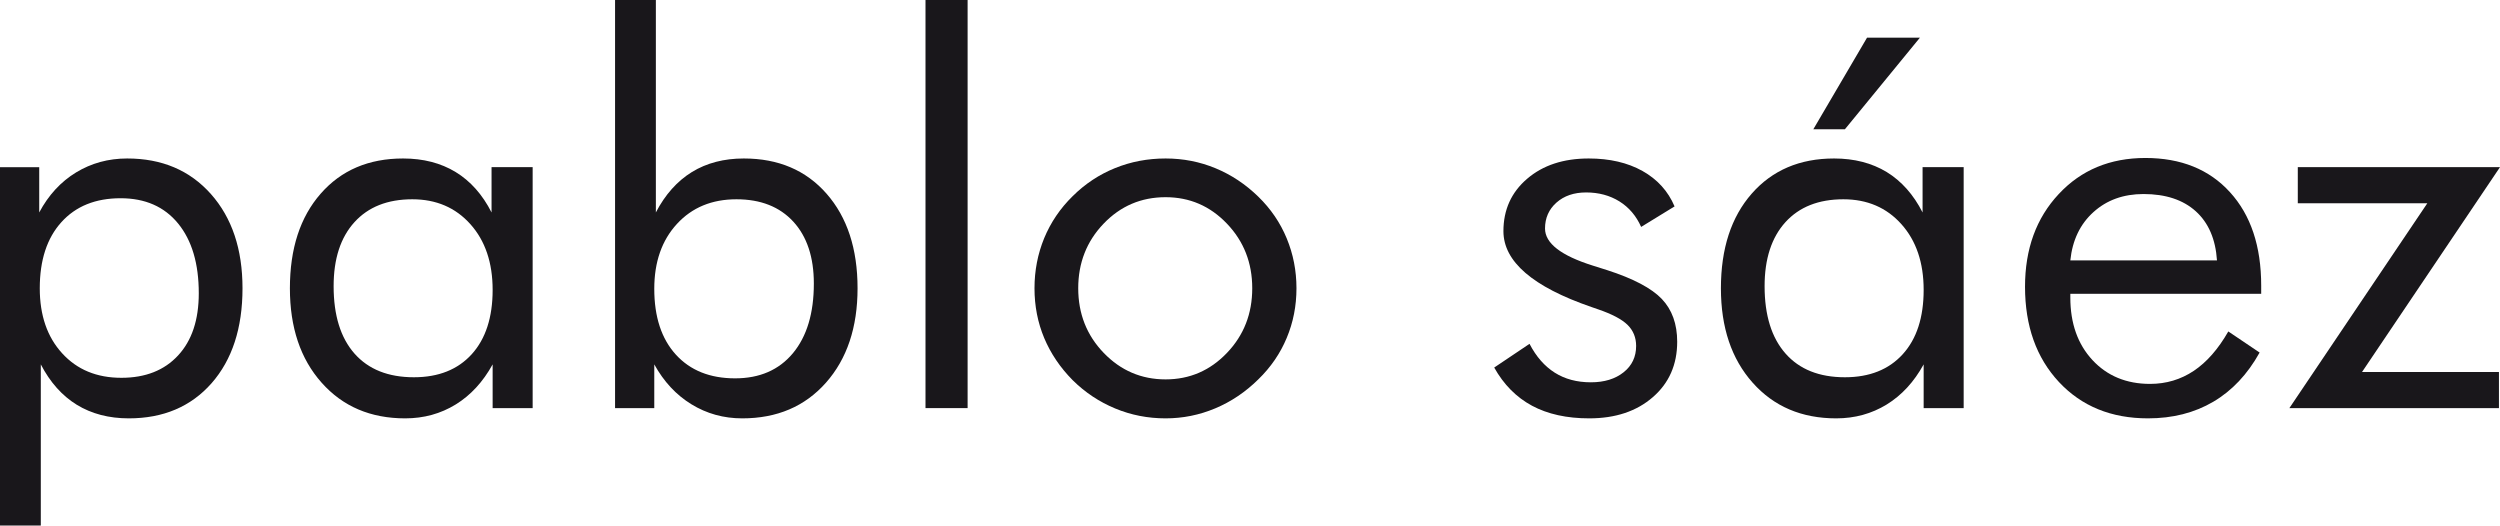
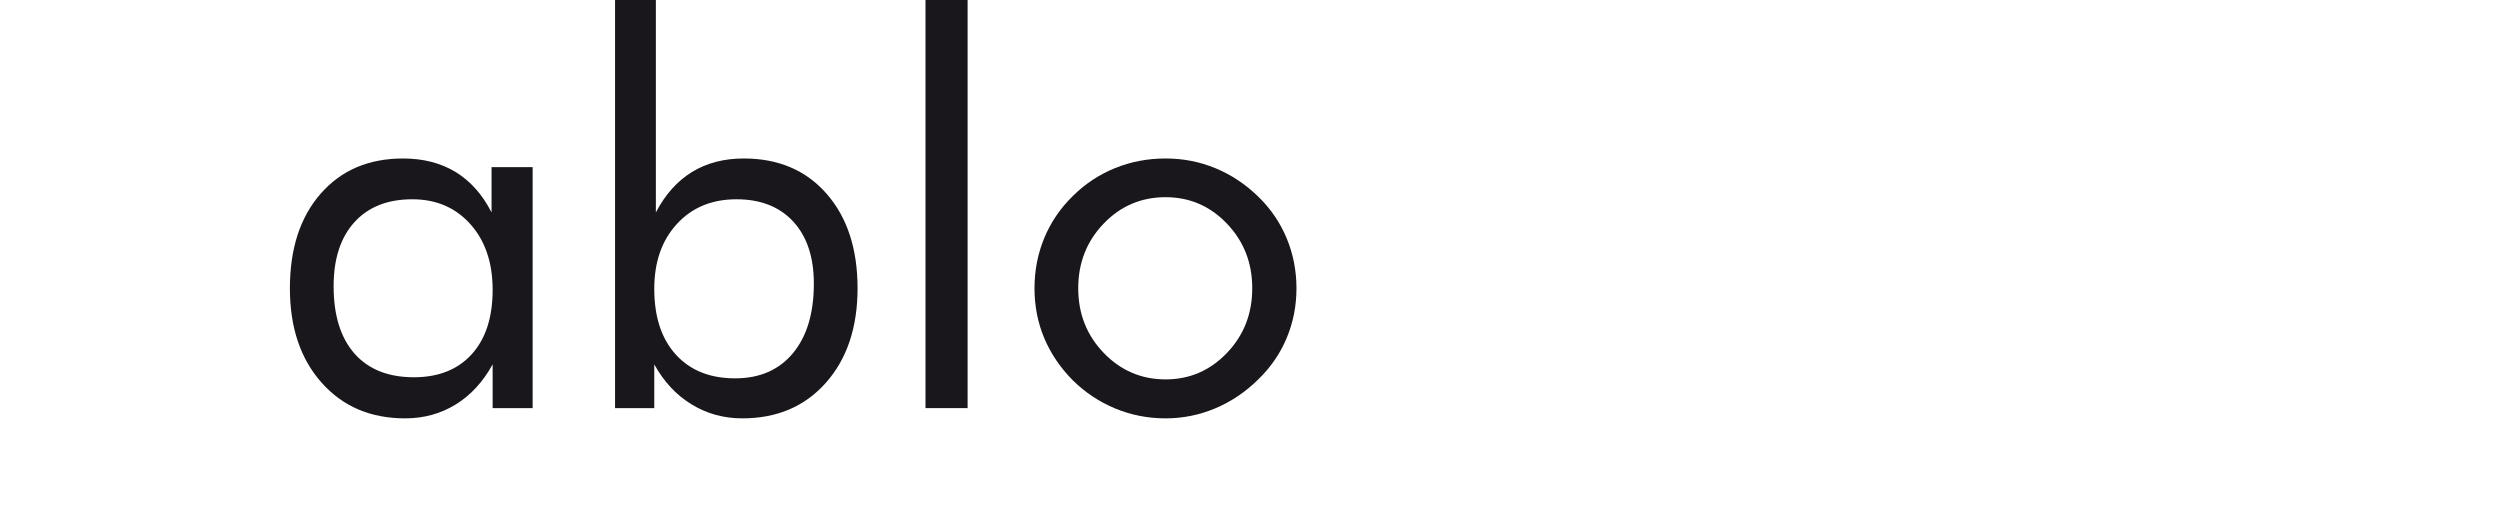
<svg xmlns="http://www.w3.org/2000/svg" width="234.29pt" height="49.25pt" viewBox="0 0 234.29 49.25" version="1.1">
  <defs>
    <clipPath id="clip1">
      <path d="M 0 14 L 23 14 L 23 49.25 L 0 49.25 Z M 0 14 " />
    </clipPath>
    <clipPath id="clip2">
-       <path d="M 214 15 L 234.289 15 L 234.289 39 L 214 39 Z M 214 15 " />
-     </clipPath>
+       </clipPath>
  </defs>
  <g id="surface1">
    <g clip-path="url(#clip1)" clip-rule="nonzero">
-       <path style=" stroke:none;fill-rule:nonzero;fill:rgb(9.799%,9%,10.599%);fill-opacity:1;" d="M 3.727 27.016 C 3.727 29.551 4.426 31.582 5.824 33.109 C 7.223 34.645 9.07 35.406 11.375 35.406 C 13.629 35.406 15.402 34.707 16.691 33.309 C 17.984 31.914 18.629 29.973 18.629 27.484 C 18.629 24.707 17.984 22.527 16.691 20.945 C 15.402 19.367 13.602 18.578 11.301 18.578 C 8.949 18.578 7.098 19.328 5.75 20.824 C 4.398 22.32 3.727 24.387 3.727 27.016 M 0 49.25 L 0 15.668 L 3.676 15.668 L 3.676 19.91 C 4.547 18.281 5.699 17.031 7.129 16.16 C 8.562 15.289 10.156 14.852 11.918 14.852 C 15.176 14.852 17.789 15.961 19.766 18.184 C 21.738 20.406 22.727 23.348 22.727 27.016 C 22.727 30.75 21.758 33.715 19.828 35.914 C 17.891 38.109 15.305 39.207 12.066 39.207 C 10.207 39.207 8.586 38.781 7.203 37.938 C 5.824 37.09 4.695 35.828 3.824 34.148 L 3.824 49.25 " />
-     </g>
+       </g>
    <path style=" stroke:none;fill-rule:nonzero;fill:rgb(9.799%,9%,10.599%);fill-opacity:1;" d="M 46.168 27.164 C 46.168 24.617 45.473 22.562 44.082 21.008 C 42.691 19.453 40.879 18.676 38.641 18.676 C 36.32 18.676 34.512 19.391 33.215 20.824 C 31.914 22.258 31.266 24.254 31.266 26.82 C 31.266 29.551 31.918 31.656 33.223 33.137 C 34.531 34.617 36.387 35.355 38.789 35.355 C 41.094 35.355 42.898 34.637 44.207 33.199 C 45.512 31.758 46.168 29.75 46.168 27.164 M 49.918 15.664 L 49.918 38.246 L 46.168 38.246 L 46.168 34.148 C 45.262 35.793 44.105 37.047 42.699 37.91 C 41.293 38.773 39.719 39.207 37.973 39.207 C 34.734 39.207 32.121 38.094 30.141 35.863 C 28.156 33.633 27.168 30.688 27.168 27.016 C 27.168 23.301 28.129 20.344 30.055 18.148 C 31.977 15.949 34.555 14.852 37.777 14.852 C 39.668 14.852 41.309 15.277 42.699 16.121 C 44.09 16.969 45.215 18.234 46.066 19.91 L 46.066 15.664 " />
    <path style=" stroke:none;fill-rule:nonzero;fill:rgb(9.799%,9%,10.599%);fill-opacity:1;" d="M 61.316 27.066 C 61.316 29.699 61.992 31.754 63.34 33.234 C 64.688 34.715 66.539 35.457 68.891 35.457 C 71.195 35.457 73 34.672 74.309 33.102 C 75.617 31.527 76.27 29.352 76.27 26.574 C 76.27 24.105 75.629 22.172 74.348 20.773 C 73.062 19.375 71.285 18.676 69.016 18.676 C 66.715 18.676 64.855 19.445 63.441 20.984 C 62.023 22.523 61.316 24.551 61.316 27.066 M 57.641 -0.004 L 61.465 -0.004 L 61.465 19.91 C 62.336 18.234 63.465 16.973 64.844 16.121 C 66.227 15.273 67.848 14.852 69.707 14.852 C 72.949 14.852 75.535 15.953 77.469 18.16 C 79.398 20.363 80.367 23.316 80.367 27.016 C 80.367 30.684 79.379 33.633 77.406 35.863 C 75.43 38.094 72.816 39.207 69.559 39.207 C 67.816 39.207 66.227 38.766 64.797 37.887 C 63.363 37.008 62.207 35.762 61.316 34.148 L 61.316 38.246 L 57.641 38.246 " />
    <path style=" stroke:none;fill-rule:nonzero;fill:rgb(9.799%,9%,10.599%);fill-opacity:1;" d="M 86.734 38.246 L 90.68 38.246 L 90.68 -0.004 L 86.734 -0.004 Z M 86.734 38.246 " />
    <path style=" stroke:none;fill-rule:nonzero;fill:rgb(9.799%,9%,10.599%);fill-opacity:1;" d="M 101.047 27.016 C 101.047 29.402 101.844 31.422 103.438 33.074 C 105.031 34.727 106.969 35.555 109.234 35.555 C 111.488 35.555 113.406 34.727 114.984 33.074 C 116.566 31.422 117.355 29.402 117.355 27.016 C 117.355 24.633 116.566 22.613 114.984 20.961 C 113.406 19.305 111.488 18.48 109.234 18.48 C 106.949 18.48 105.012 19.305 103.426 20.961 C 101.84 22.613 101.047 24.633 101.047 27.016 M 96.949 27.016 C 96.949 25.355 97.254 23.789 97.859 22.316 C 98.469 20.844 99.355 19.531 100.527 18.383 C 101.691 17.227 103.02 16.352 104.496 15.754 C 105.98 15.152 107.559 14.852 109.234 14.852 C 110.883 14.852 112.438 15.156 113.91 15.766 C 115.383 16.375 116.723 17.262 117.922 18.43 C 119.09 19.566 119.98 20.871 120.586 22.34 C 121.195 23.812 121.5 25.371 121.5 27.016 C 121.5 28.664 121.195 30.215 120.586 31.668 C 119.98 33.125 119.09 34.422 117.922 35.555 C 116.723 36.738 115.375 37.645 113.887 38.27 C 112.398 38.895 110.848 39.207 109.234 39.207 C 107.574 39.207 105.996 38.898 104.512 38.281 C 103.023 37.664 101.691 36.781 100.527 35.629 C 99.355 34.445 98.469 33.129 97.859 31.68 C 97.254 30.234 96.949 28.68 96.949 27.016 " />
-     <path style=" stroke:none;fill-rule:nonzero;fill:rgb(9.799%,9%,10.599%);fill-opacity:1;" d="M 140.031 34.445 L 143.34 32.223 C 143.965 33.426 144.754 34.324 145.707 34.926 C 146.66 35.527 147.785 35.828 149.09 35.828 C 150.355 35.828 151.379 35.512 152.16 34.887 C 152.941 34.266 153.332 33.441 153.332 32.422 C 153.332 31.633 153.062 30.973 152.527 30.445 C 151.992 29.922 151.078 29.438 149.777 28.992 C 149.648 28.941 149.434 28.867 149.137 28.77 C 143.641 26.879 140.895 24.508 140.895 21.664 C 140.895 19.656 141.637 18.02 143.117 16.754 C 144.598 15.484 146.52 14.852 148.891 14.852 C 150.848 14.852 152.527 15.242 153.926 16.023 C 155.32 16.805 156.324 17.91 156.934 19.344 L 153.801 21.266 C 153.34 20.23 152.66 19.434 151.766 18.875 C 150.867 18.316 149.824 18.035 148.645 18.035 C 147.508 18.035 146.582 18.352 145.867 18.984 C 145.152 19.617 144.793 20.43 144.793 21.414 C 144.793 22.797 146.293 23.957 149.285 24.895 C 149.848 25.078 150.289 25.215 150.617 25.316 C 153.066 26.105 154.773 27.008 155.738 28.016 C 156.699 29.027 157.18 30.363 157.18 32.027 C 157.18 34.164 156.422 35.898 154.898 37.219 C 153.379 38.543 151.391 39.207 148.938 39.207 C 146.832 39.207 145.043 38.812 143.574 38.023 C 142.102 37.23 140.922 36.039 140.031 34.445 " />
-     <path style=" stroke:none;fill-rule:nonzero;fill:rgb(9.799%,9%,10.599%);fill-opacity:1;" d="M 169.938 12.113 L 174.973 3.527 L 179.93 3.527 L 172.898 12.113 Z M 180.277 27.164 C 180.277 24.617 179.582 22.562 178.191 21.008 C 176.801 19.453 174.988 18.676 172.754 18.676 C 170.43 18.676 168.621 19.391 167.32 20.824 C 166.023 22.258 165.371 24.254 165.371 26.82 C 165.371 29.551 166.027 31.656 167.336 33.137 C 168.641 34.617 170.496 35.355 172.898 35.355 C 175.199 35.355 177.008 34.637 178.316 33.199 C 179.625 31.758 180.277 29.75 180.277 27.164 M 184.027 15.664 L 184.027 38.246 L 180.277 38.246 L 180.277 34.148 C 179.375 35.793 178.215 37.047 176.812 37.91 C 175.402 38.773 173.828 39.207 172.086 39.207 C 168.844 39.207 166.234 38.094 164.25 35.863 C 162.266 33.633 161.277 30.684 161.277 27.016 C 161.277 23.301 162.238 20.344 164.164 18.148 C 166.09 15.953 168.664 14.852 171.887 14.852 C 173.777 14.852 175.418 15.277 176.812 16.121 C 178.199 16.973 179.324 18.234 180.176 19.91 L 180.176 15.664 " />
-     <path style=" stroke:none;fill-rule:nonzero;fill:rgb(9.799%,9%,10.599%);fill-opacity:1;" d="M 207.766 24.402 C 207.633 22.41 206.973 20.879 205.781 19.801 C 204.586 18.723 202.953 18.184 200.883 18.184 C 199.004 18.184 197.441 18.746 196.191 19.875 C 194.941 21 194.219 22.512 194.023 24.402 Z M 211.91 27.535 L 194.023 27.535 L 194.023 27.883 C 194.023 30.301 194.715 32.254 196.094 33.742 C 197.477 35.23 199.277 35.977 201.496 35.977 C 203.012 35.977 204.375 35.566 205.594 34.754 C 206.809 33.938 207.887 32.711 208.828 31.062 L 211.762 33.039 C 210.629 35.078 209.18 36.617 207.418 37.652 C 205.656 38.688 203.617 39.207 201.301 39.207 C 197.863 39.207 195.082 38.074 192.957 35.801 C 190.84 33.531 189.777 30.555 189.777 26.871 C 189.777 23.332 190.828 20.438 192.938 18.184 C 195.039 15.93 197.746 14.805 201.055 14.805 C 204.391 14.805 207.039 15.871 208.984 18.012 C 210.934 20.148 211.91 23.07 211.91 26.77 " />
    <g clip-path="url(#clip2)" clip-rule="nonzero">
      <path style=" stroke:none;fill-rule:nonzero;fill:rgb(9.799%,9%,10.599%);fill-opacity:1;" d="M 214.551 38.246 L 227.48 19.047 L 215.34 19.047 L 215.34 15.664 L 234.289 15.664 L 221.359 34.863 L 234.191 34.863 L 234.191 38.246 " />
    </g>
  </g>
</svg>